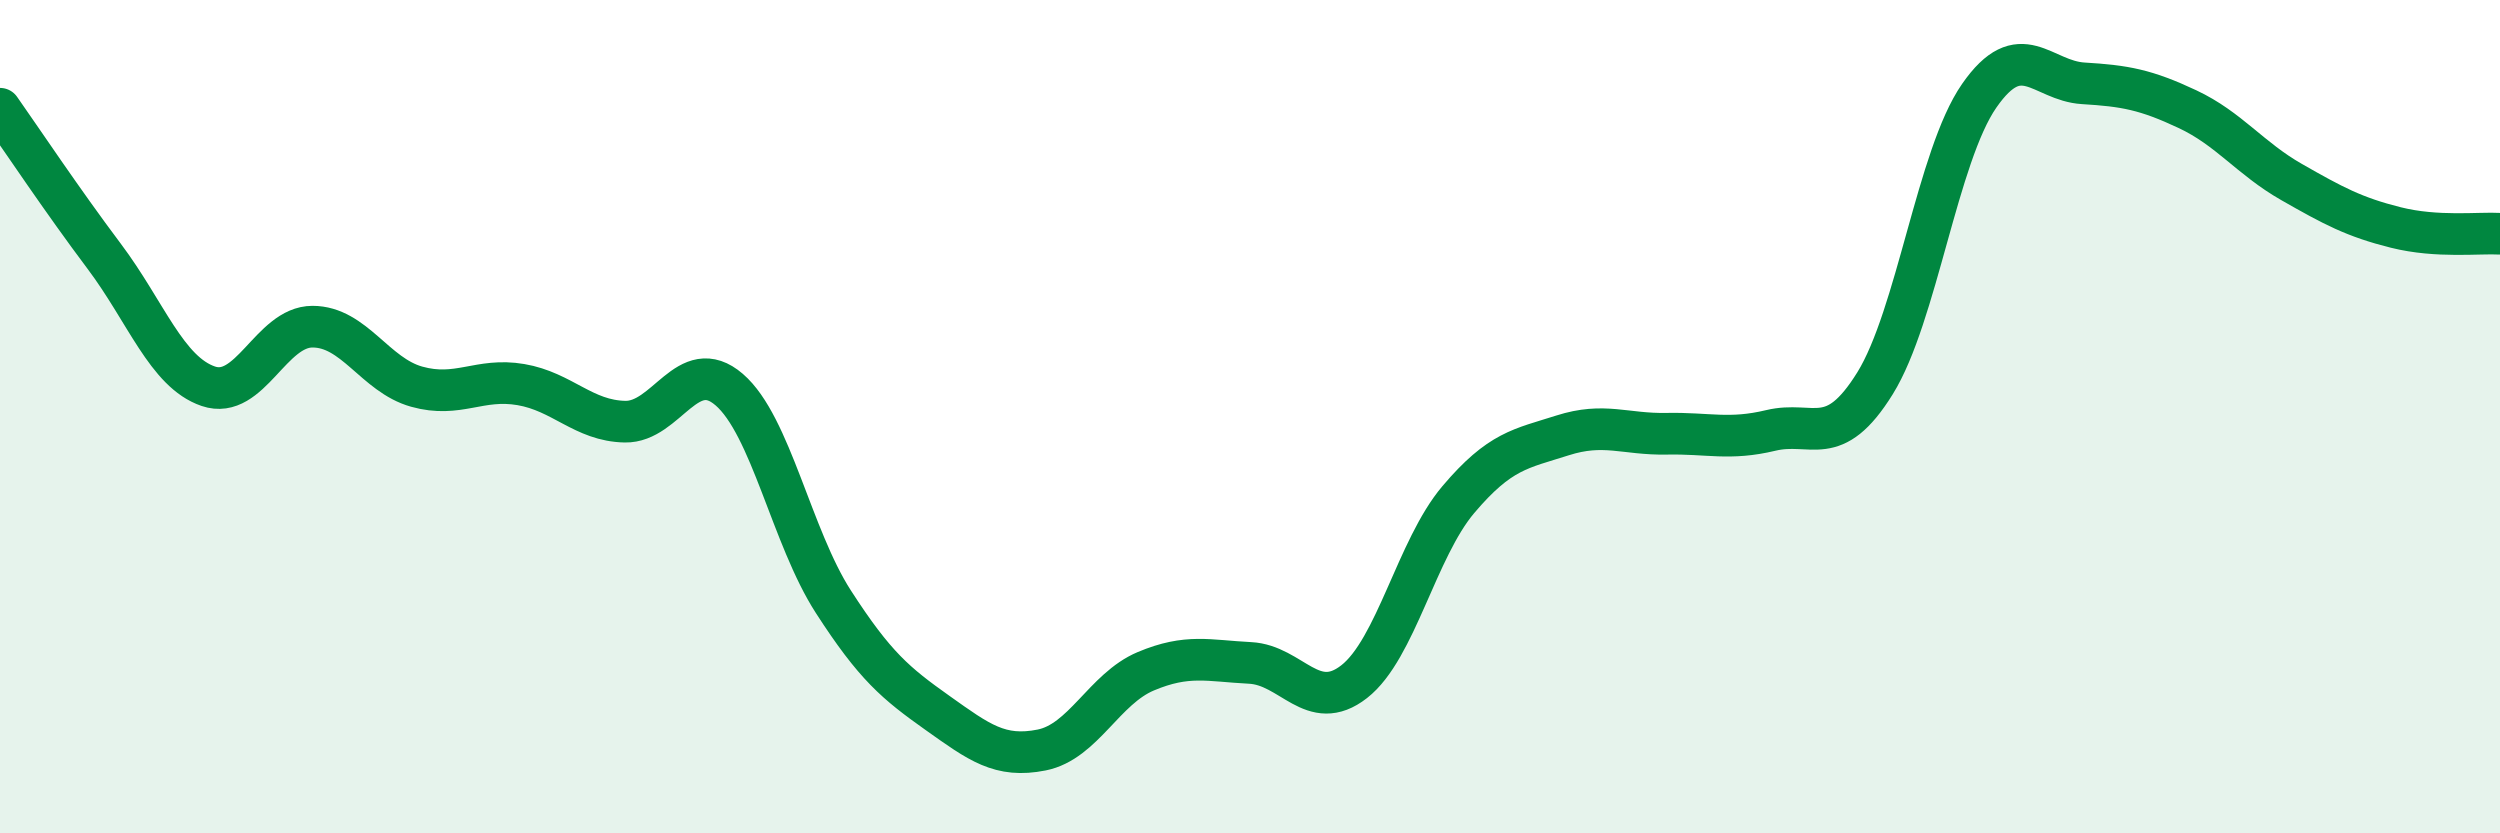
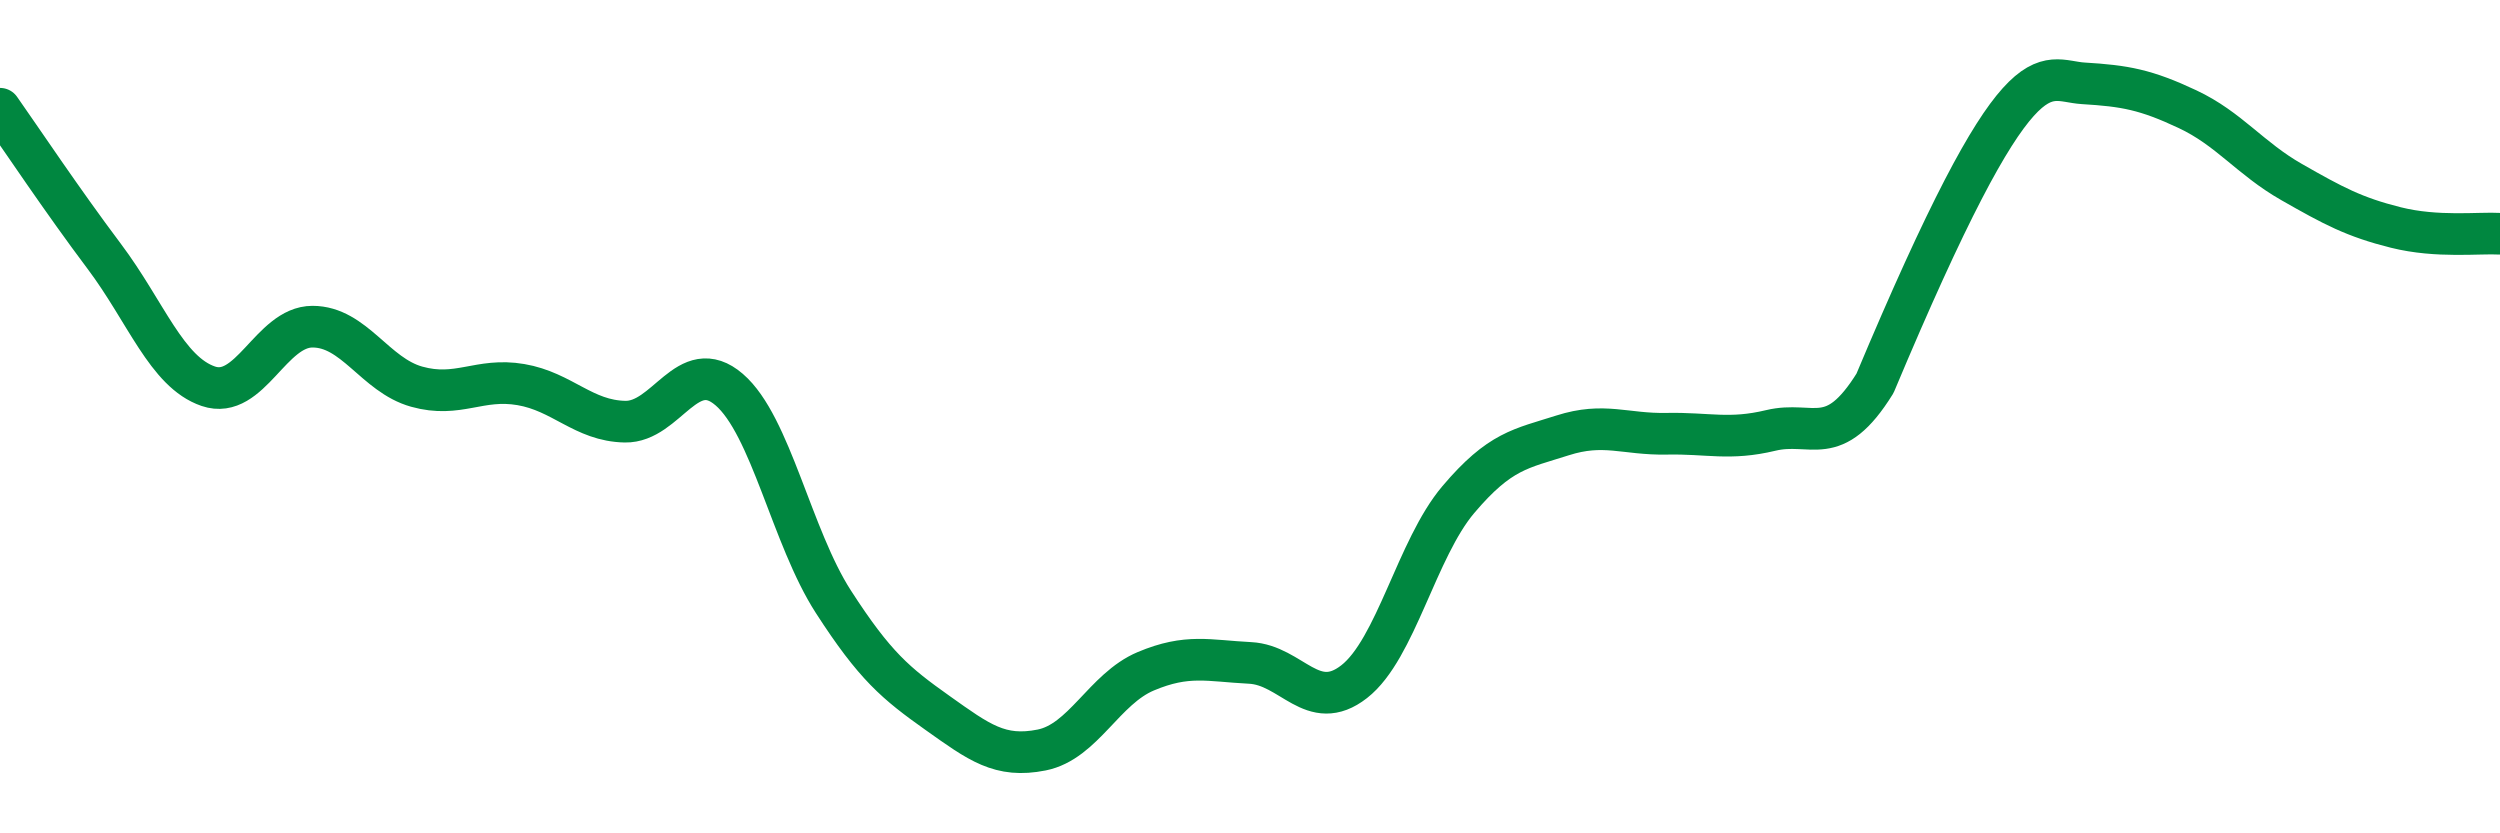
<svg xmlns="http://www.w3.org/2000/svg" width="60" height="20" viewBox="0 0 60 20">
-   <path d="M 0,2.61 C 0.5,3.32 1.5,4.82 2.5,6.15 C 3.5,7.48 4,8.93 5,9.27 C 6,9.61 6.5,7.84 7.5,7.84 C 8.5,7.84 9,9 10,9.28 C 11,9.56 11.5,9.06 12.5,9.23 C 13.5,9.4 14,10.1 15,10.12 C 16,10.14 16.5,8.49 17.5,9.35 C 18.5,10.21 19,12.89 20,14.44 C 21,15.99 21.5,16.4 22.5,17.11 C 23.5,17.82 24,18.2 25,18 C 26,17.8 26.5,16.53 27.5,16.11 C 28.5,15.69 29,15.86 30,15.91 C 31,15.96 31.5,17.14 32.5,16.36 C 33.5,15.58 34,13.17 35,11.99 C 36,10.81 36.5,10.77 37.5,10.45 C 38.5,10.13 39,10.43 40,10.41 C 41,10.39 41.5,10.57 42.5,10.33 C 43.5,10.09 44,10.81 45,9.2 C 46,7.59 46.5,3.74 47.5,2.3 C 48.5,0.86 49,1.94 50,2 C 51,2.06 51.5,2.15 52.5,2.62 C 53.5,3.09 54,3.8 55,4.37 C 56,4.94 56.5,5.21 57.5,5.46 C 58.5,5.71 59.5,5.58 60,5.61L60 20L0 20Z" fill="#008740" opacity="0.1" stroke-linecap="round" stroke-linejoin="round" />
-   <path d="M 0,2.61 C 0.5,3.32 1.5,4.82 2.5,6.15 C 3.5,7.48 4,8.93 5,9.27 C 6,9.61 6.5,7.84 7.5,7.84 C 8.5,7.84 9,9 10,9.28 C 11,9.56 11.5,9.06 12.5,9.23 C 13.5,9.4 14,10.1 15,10.12 C 16,10.14 16.5,8.49 17.5,9.35 C 18.5,10.21 19,12.89 20,14.44 C 21,15.99 21.5,16.4 22.5,17.11 C 23.5,17.82 24,18.2 25,18 C 26,17.8 26.5,16.53 27.5,16.11 C 28.5,15.69 29,15.86 30,15.91 C 31,15.96 31.5,17.14 32.5,16.36 C 33.5,15.58 34,13.17 35,11.99 C 36,10.81 36.5,10.77 37.5,10.45 C 38.5,10.13 39,10.43 40,10.41 C 41,10.39 41.5,10.57 42.5,10.33 C 43.5,10.09 44,10.81 45,9.2 C 46,7.59 46.5,3.74 47.5,2.3 C 48.5,0.86 49,1.94 50,2 C 51,2.06 51.5,2.15 52.5,2.62 C 53.5,3.09 54,3.8 55,4.37 C 56,4.94 56.5,5.21 57.5,5.46 C 58.5,5.71 59.5,5.58 60,5.61" stroke="#008740" stroke-width="1" fill="none" stroke-linecap="round" stroke-linejoin="round" />
+   <path d="M 0,2.61 C 0.5,3.32 1.5,4.82 2.5,6.15 C 3.5,7.48 4,8.93 5,9.27 C 6,9.61 6.5,7.84 7.5,7.84 C 8.5,7.84 9,9 10,9.28 C 11,9.56 11.5,9.06 12.5,9.23 C 13.5,9.4 14,10.1 15,10.12 C 16,10.14 16.5,8.49 17.5,9.35 C 18.5,10.21 19,12.89 20,14.44 C 21,15.99 21.5,16.4 22.5,17.11 C 23.5,17.82 24,18.2 25,18 C 26,17.8 26.5,16.53 27.5,16.11 C 28.5,15.69 29,15.86 30,15.91 C 31,15.96 31.5,17.14 32.5,16.36 C 33.5,15.58 34,13.17 35,11.99 C 36,10.81 36.5,10.77 37.5,10.45 C 38.5,10.13 39,10.43 40,10.41 C 41,10.39 41.5,10.57 42.5,10.33 C 43.5,10.09 44,10.81 45,9.2 C 48.5,0.86 49,1.94 50,2 C 51,2.06 51.5,2.15 52.5,2.62 C 53.5,3.09 54,3.8 55,4.37 C 56,4.94 56.5,5.21 57.5,5.46 C 58.5,5.71 59.5,5.58 60,5.61" stroke="#008740" stroke-width="1" fill="none" stroke-linecap="round" stroke-linejoin="round" />
</svg>